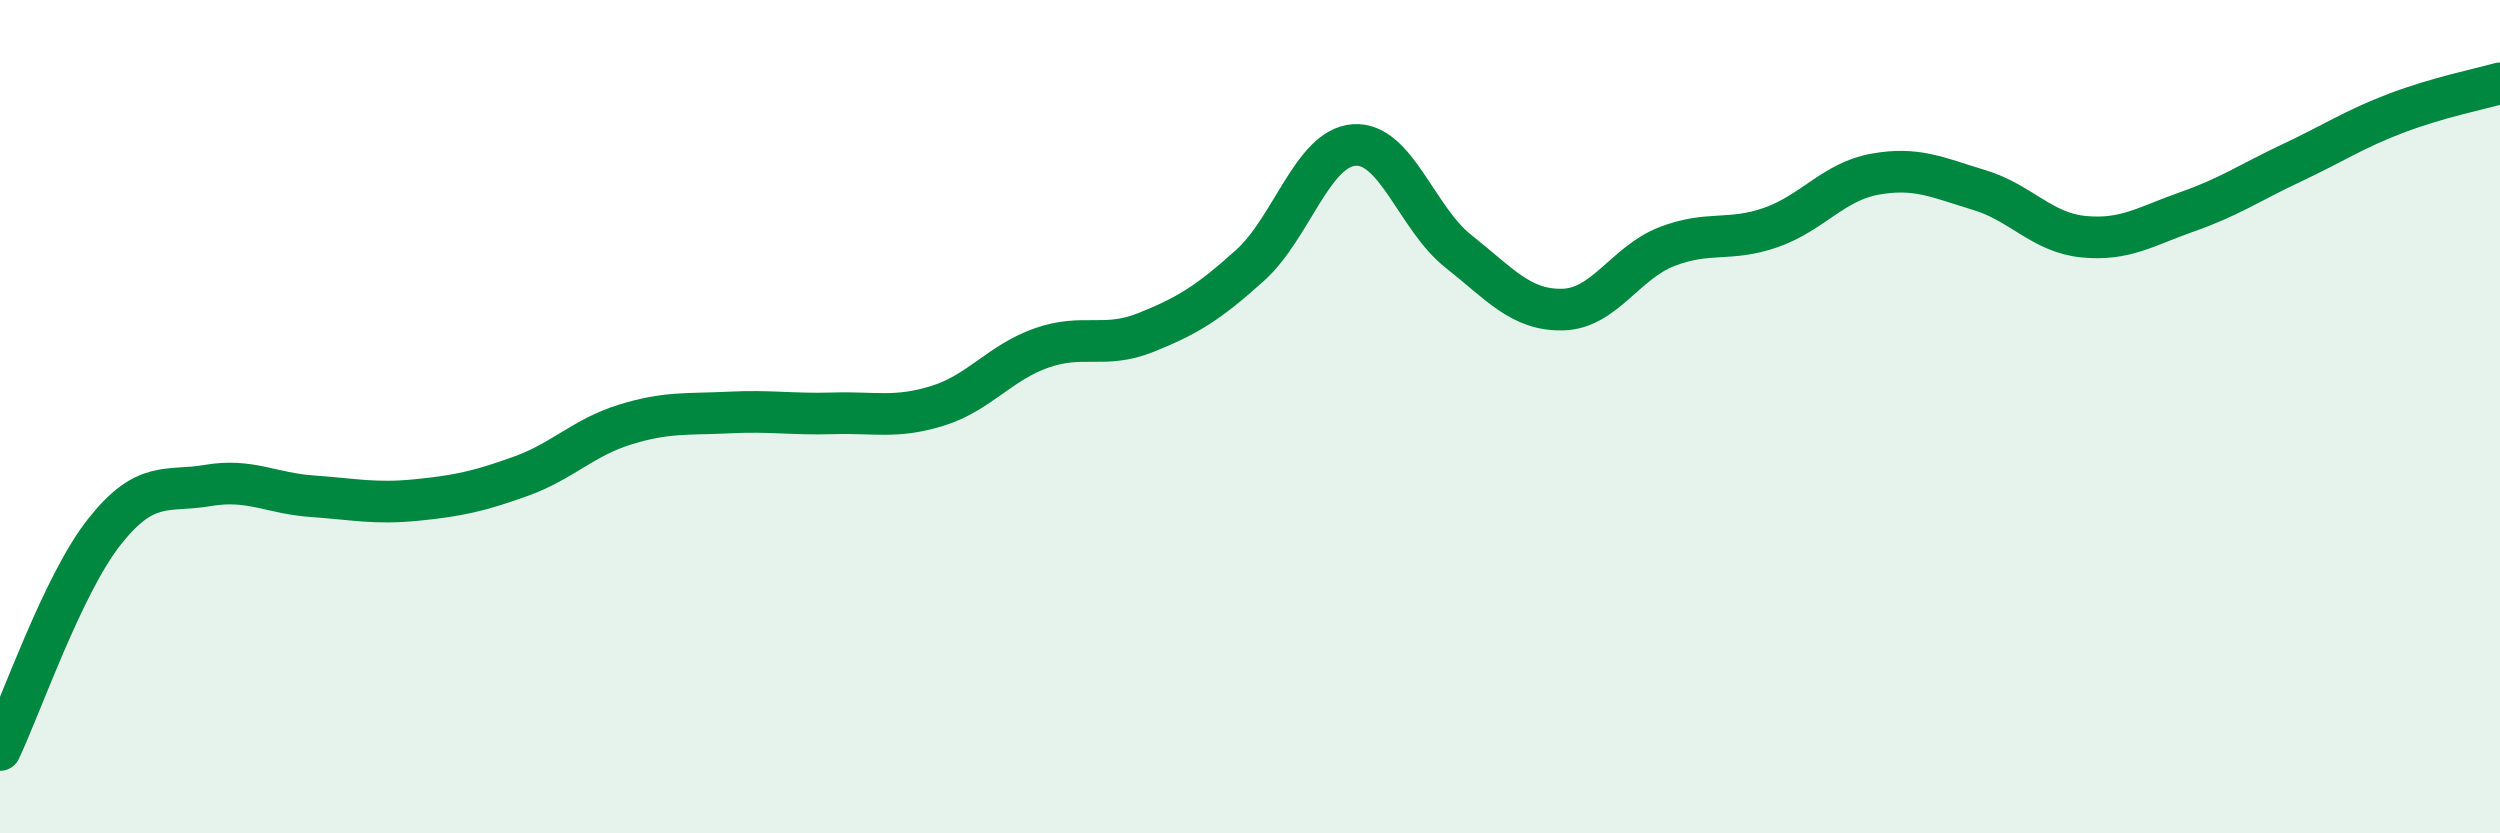
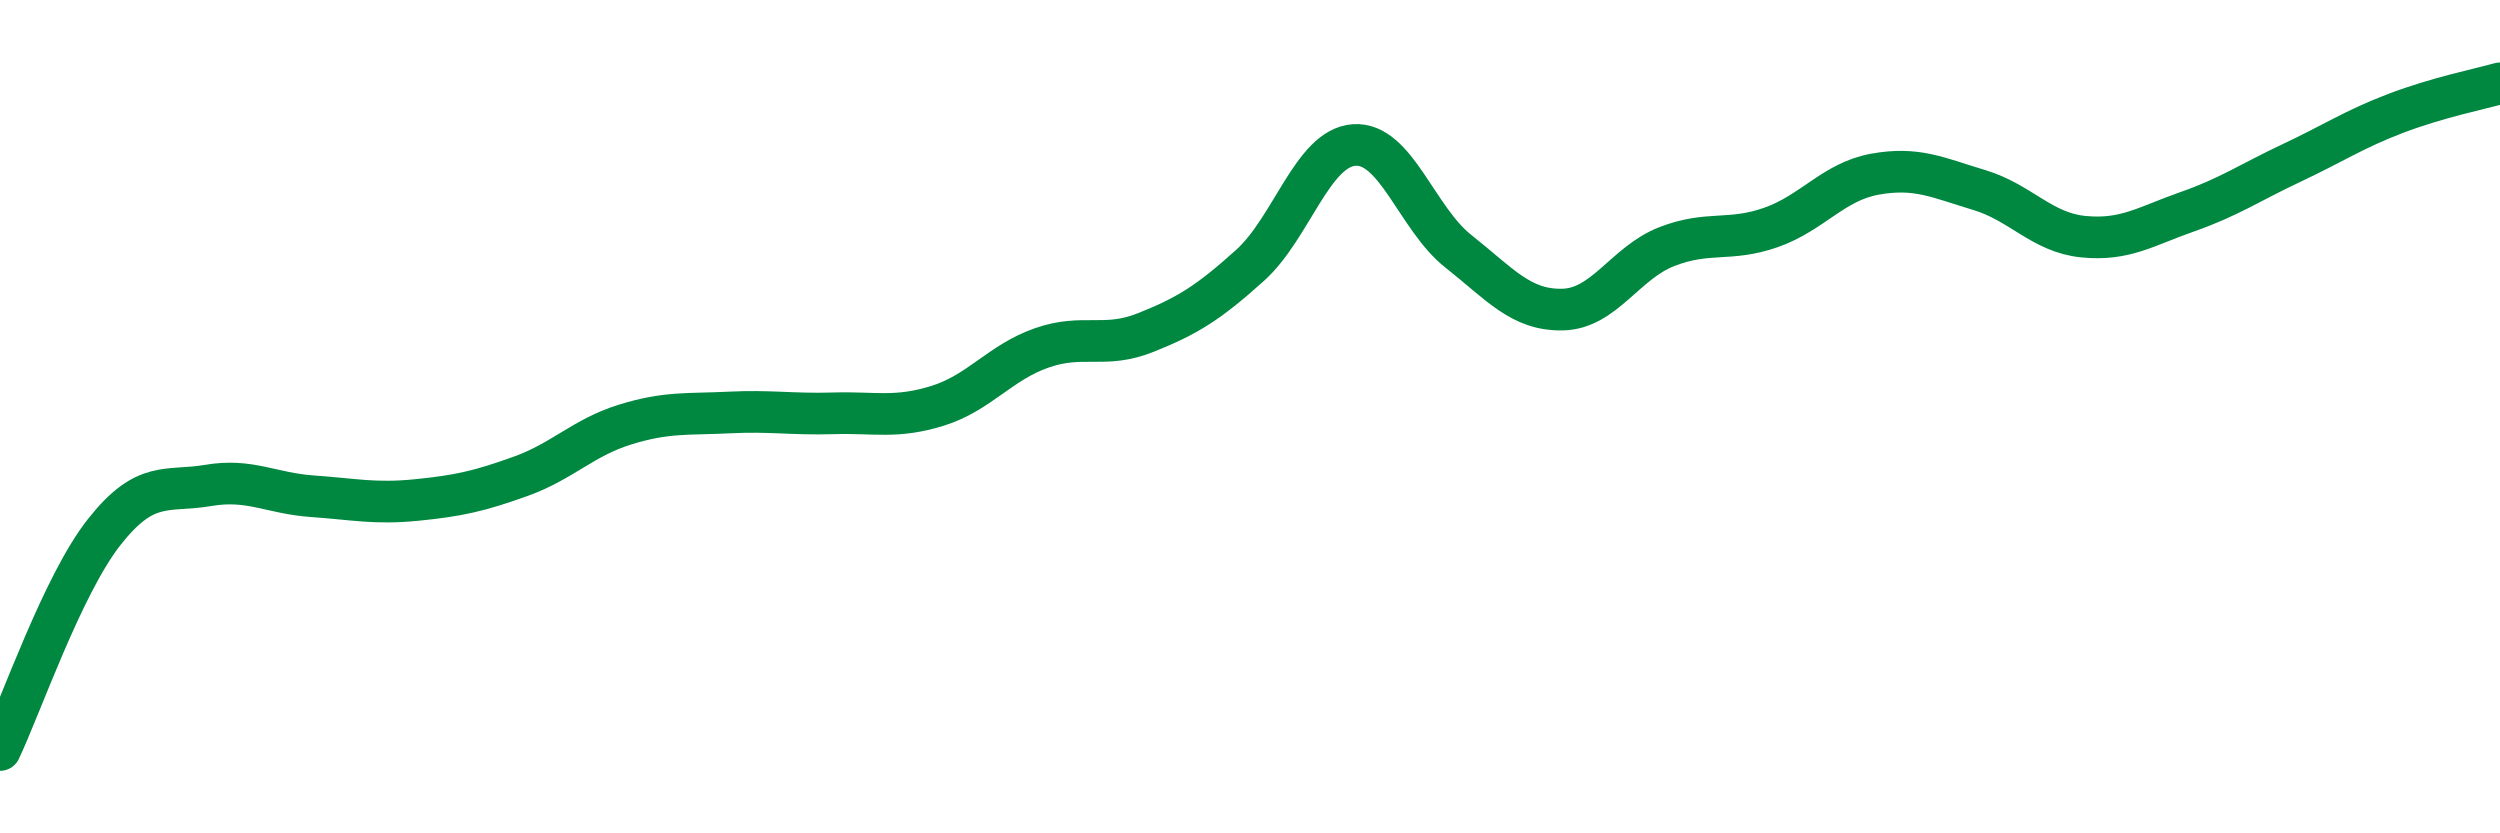
<svg xmlns="http://www.w3.org/2000/svg" width="60" height="20" viewBox="0 0 60 20">
-   <path d="M 0,18 C 0.5,16.95 1.5,14.04 2.5,12.77 C 3.5,11.5 4,11.82 5,11.65 C 6,11.48 6.5,11.84 7.5,11.91 C 8.5,11.98 9,12.1 10,12 C 11,11.9 11.5,11.79 12.5,11.43 C 13.5,11.07 14,10.5 15,10.19 C 16,9.88 16.5,9.95 17.5,9.9 C 18.5,9.85 19,9.95 20,9.92 C 21,9.89 21.5,10.05 22.5,9.74 C 23.5,9.43 24,8.7 25,8.35 C 26,8 26.5,8.38 27.5,7.98 C 28.5,7.58 29,7.27 30,6.37 C 31,5.47 31.5,3.55 32.5,3.48 C 33.5,3.41 34,5.24 35,6.03 C 36,6.82 36.5,7.45 37.5,7.43 C 38.5,7.41 39,6.31 40,5.92 C 41,5.53 41.5,5.81 42.5,5.46 C 43.5,5.11 44,4.36 45,4.18 C 46,4 46.5,4.26 47.5,4.56 C 48.5,4.86 49,5.58 50,5.68 C 51,5.78 51.5,5.43 52.5,5.08 C 53.5,4.73 54,4.38 55,3.91 C 56,3.44 56.5,3.1 57.5,2.72 C 58.5,2.34 59.5,2.14 60,2L60 20L0 20Z" fill="#008740" opacity="0.1" stroke-linecap="round" stroke-linejoin="round" />
  <path d="M 0,18 C 0.5,16.95 1.5,14.04 2.5,12.77 C 3.5,11.5 4,11.82 5,11.65 C 6,11.48 6.5,11.84 7.5,11.91 C 8.5,11.98 9,12.1 10,12 C 11,11.9 11.5,11.79 12.5,11.43 C 13.5,11.07 14,10.5 15,10.19 C 16,9.88 16.5,9.95 17.5,9.9 C 18.5,9.85 19,9.95 20,9.92 C 21,9.89 21.5,10.05 22.5,9.74 C 23.5,9.43 24,8.7 25,8.35 C 26,8 26.5,8.38 27.5,7.98 C 28.5,7.58 29,7.27 30,6.37 C 31,5.47 31.5,3.55 32.5,3.48 C 33.5,3.41 34,5.24 35,6.03 C 36,6.82 36.5,7.45 37.5,7.43 C 38.5,7.41 39,6.31 40,5.92 C 41,5.53 41.5,5.81 42.5,5.46 C 43.5,5.11 44,4.36 45,4.18 C 46,4 46.5,4.26 47.5,4.56 C 48.5,4.86 49,5.58 50,5.68 C 51,5.78 51.5,5.43 52.5,5.08 C 53.5,4.73 54,4.38 55,3.91 C 56,3.44 56.5,3.1 57.5,2.72 C 58.5,2.34 59.5,2.14 60,2" stroke="#008740" stroke-width="1" fill="none" stroke-linecap="round" stroke-linejoin="round" />
</svg>